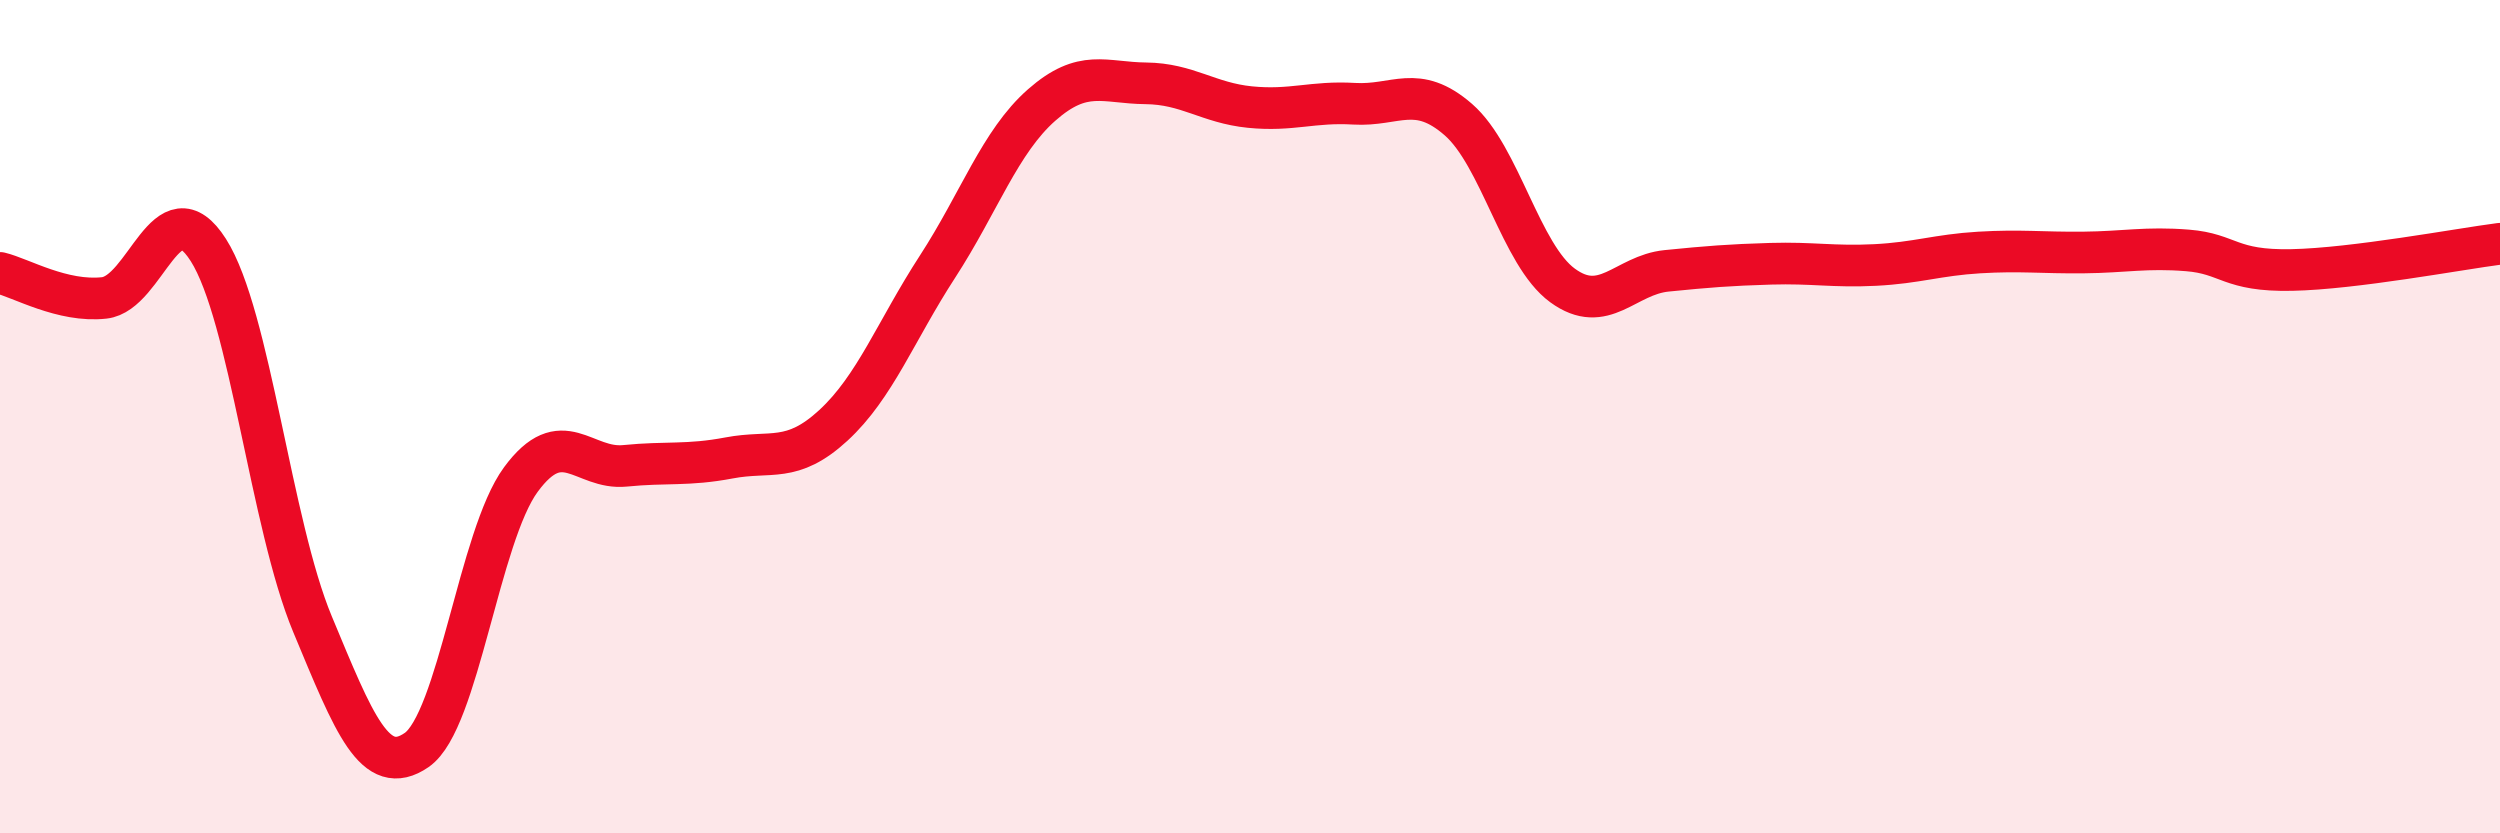
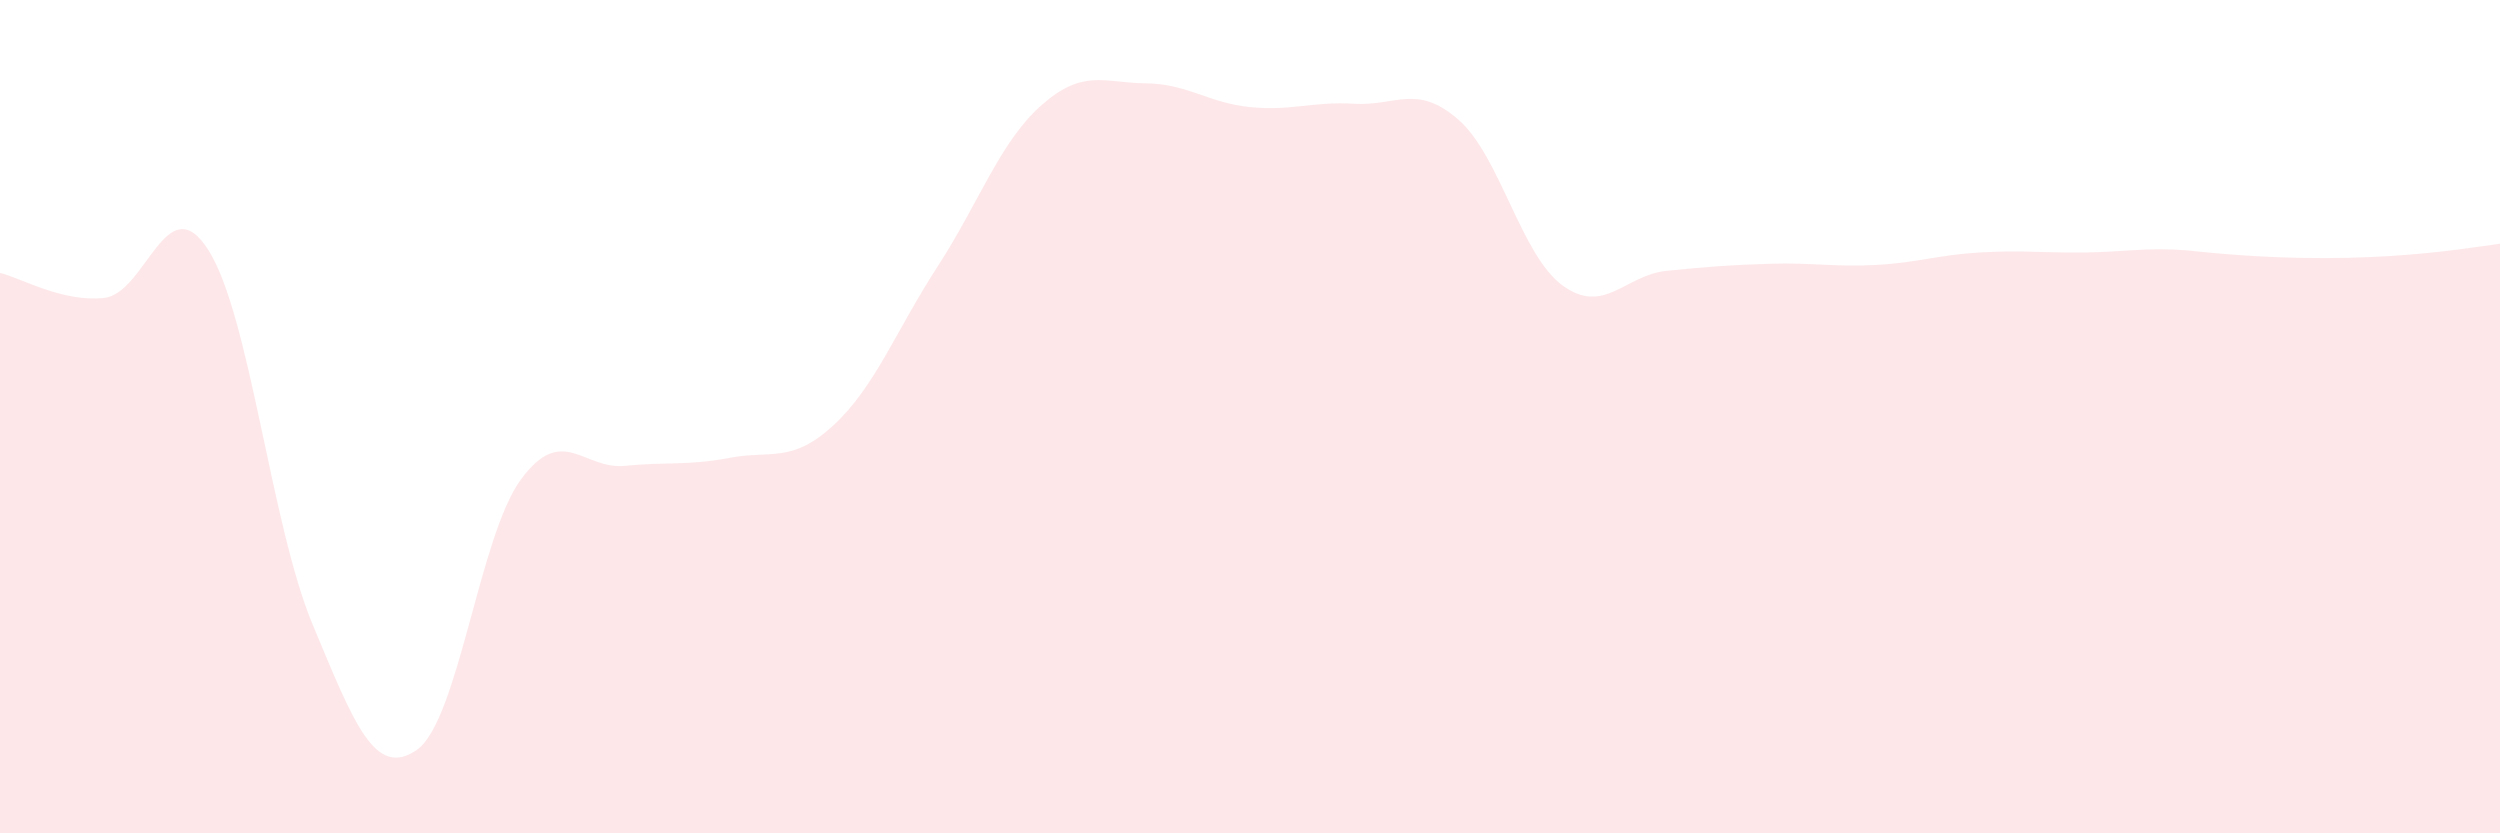
<svg xmlns="http://www.w3.org/2000/svg" width="60" height="20" viewBox="0 0 60 20">
-   <path d="M 0,6.55 C 0.5,6.67 1.5,7.26 2.5,7.15 C 3.5,7.04 4,4.43 5,6 C 6,7.57 6.5,12.58 7.5,14.98 C 8.5,17.38 9,18.69 10,18 C 11,17.31 11.5,12.87 12.5,11.51 C 13.5,10.15 14,11.28 15,11.18 C 16,11.08 16.5,11.18 17.5,10.99 C 18.5,10.8 19,11.13 20,10.21 C 21,9.29 21.5,7.94 22.5,6.4 C 23.5,4.86 24,3.4 25,2.52 C 26,1.64 26.5,1.99 27.5,2 C 28.5,2.01 29,2.47 30,2.57 C 31,2.67 31.5,2.43 32.5,2.49 C 33.5,2.55 34,2 35,2.87 C 36,3.74 36.5,6.12 37.5,6.85 C 38.5,7.58 39,6.6 40,6.5 C 41,6.4 41.5,6.36 42.5,6.33 C 43.5,6.3 44,6.41 45,6.36 C 46,6.31 46.5,6.12 47.5,6.06 C 48.5,6 49,6.07 50,6.06 C 51,6.05 51.5,5.93 52.5,6.01 C 53.5,6.09 53.5,6.51 55,6.48 C 56.5,6.45 59,5.98 60,5.85L60 20L0 20Z" fill="#EB0A25" opacity="0.1" stroke-linecap="round" stroke-linejoin="round" />
-   <path d="M 0,6.55 C 0.5,6.67 1.5,7.26 2.5,7.15 C 3.5,7.04 4,4.43 5,6 C 6,7.57 6.5,12.58 7.5,14.98 C 8.5,17.38 9,18.69 10,18 C 11,17.31 11.5,12.87 12.5,11.51 C 13.5,10.15 14,11.28 15,11.18 C 16,11.08 16.5,11.18 17.5,10.99 C 18.5,10.8 19,11.13 20,10.21 C 21,9.29 21.5,7.94 22.5,6.4 C 23.5,4.86 24,3.4 25,2.52 C 26,1.64 26.5,1.99 27.5,2 C 28.5,2.01 29,2.47 30,2.57 C 31,2.67 31.5,2.43 32.5,2.49 C 33.5,2.55 34,2 35,2.87 C 36,3.74 36.5,6.12 37.5,6.85 C 38.5,7.58 39,6.6 40,6.5 C 41,6.4 41.5,6.36 42.5,6.33 C 43.5,6.3 44,6.41 45,6.36 C 46,6.31 46.5,6.12 47.5,6.06 C 48.5,6 49,6.07 50,6.06 C 51,6.05 51.5,5.93 52.5,6.01 C 53.5,6.09 53.5,6.51 55,6.48 C 56.5,6.45 59,5.98 60,5.85" stroke="#EB0A25" stroke-width="1" fill="none" stroke-linecap="round" stroke-linejoin="round" />
+   <path d="M 0,6.55 C 0.5,6.67 1.5,7.26 2.5,7.15 C 3.5,7.04 4,4.43 5,6 C 6,7.57 6.5,12.58 7.5,14.98 C 8.5,17.38 9,18.69 10,18 C 11,17.31 11.5,12.87 12.5,11.51 C 13.5,10.15 14,11.28 15,11.18 C 16,11.08 16.5,11.18 17.5,10.99 C 18.5,10.8 19,11.13 20,10.21 C 21,9.29 21.5,7.94 22.5,6.4 C 23.5,4.86 24,3.4 25,2.52 C 26,1.64 26.5,1.99 27.5,2 C 28.5,2.01 29,2.47 30,2.57 C 31,2.67 31.5,2.43 32.5,2.49 C 33.5,2.55 34,2 35,2.87 C 36,3.74 36.5,6.12 37.5,6.85 C 38.5,7.58 39,6.6 40,6.5 C 41,6.4 41.5,6.36 42.5,6.33 C 43.5,6.3 44,6.41 45,6.36 C 46,6.31 46.5,6.12 47.5,6.06 C 48.5,6 49,6.07 50,6.06 C 51,6.05 51.5,5.93 52.5,6.01 C 56.5,6.45 59,5.98 60,5.85L60 20L0 20Z" fill="#EB0A25" opacity="0.1" stroke-linecap="round" stroke-linejoin="round" />
</svg>